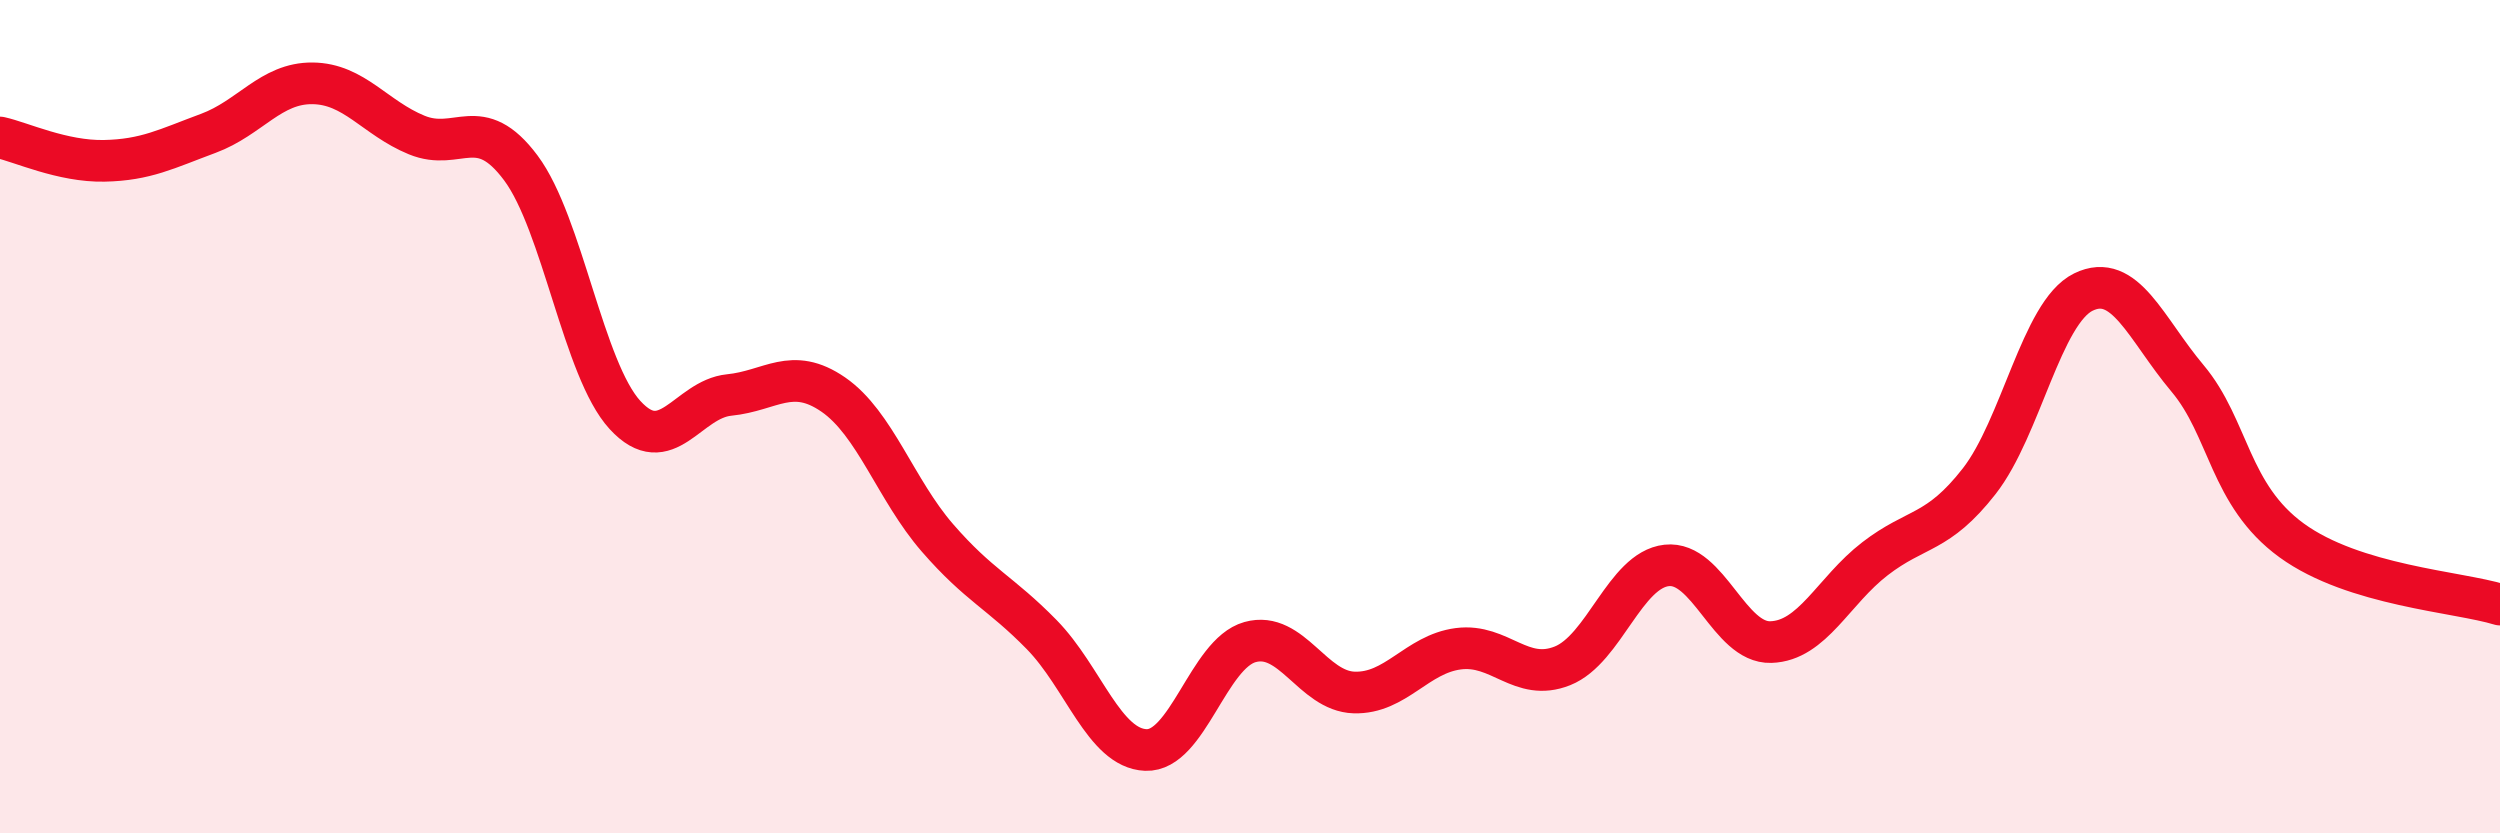
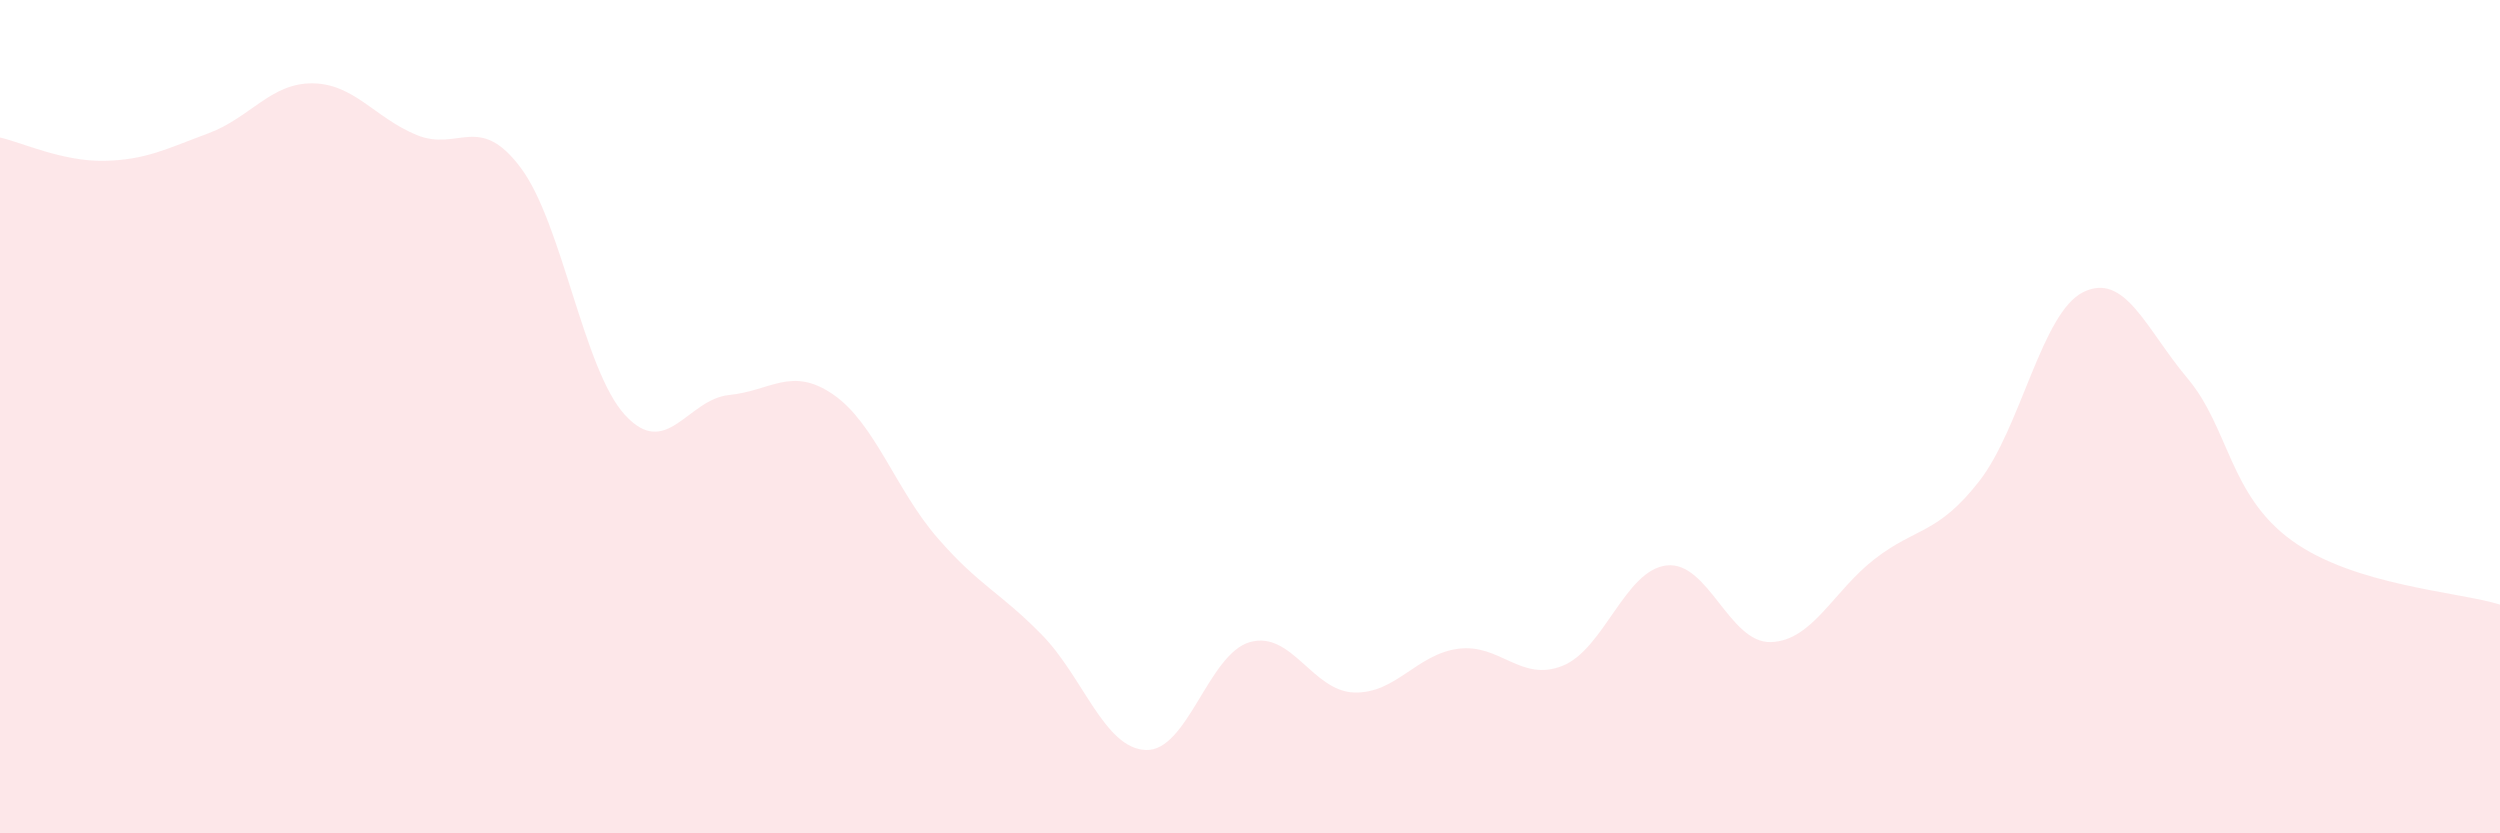
<svg xmlns="http://www.w3.org/2000/svg" width="60" height="20" viewBox="0 0 60 20">
  <path d="M 0,3.3 C 0.5,3.41 1.5,3.88 2.5,3.86 C 3.5,3.84 4,3.57 5,3.2 C 6,2.83 6.5,1.99 7.5,2 C 8.5,2.01 9,2.83 10,3.24 C 11,3.65 11.5,2.69 12.5,4.03 C 13.5,5.37 14,8.87 15,9.96 C 16,11.05 16.5,9.58 17.5,9.48 C 18.5,9.38 19,8.78 20,9.47 C 21,10.16 21.5,11.76 22.5,12.91 C 23.5,14.06 24,14.21 25,15.23 C 26,16.25 26.5,17.96 27.5,18 C 28.5,18.04 29,15.69 30,15.41 C 31,15.13 31.5,16.59 32.5,16.62 C 33.5,16.65 34,15.7 35,15.57 C 36,15.44 36.5,16.38 37.5,15.98 C 38.5,15.58 39,13.68 40,13.57 C 41,13.46 41.5,15.44 42.5,15.41 C 43.5,15.38 44,14.18 45,13.41 C 46,12.64 46.5,12.83 47.5,11.55 C 48.5,10.27 49,7.5 50,7.01 C 51,6.52 51.5,7.89 52.5,9.08 C 53.5,10.27 53.5,11.88 55,12.97 C 56.5,14.06 59,14.2 60,14.51L60 20L0 20Z" fill="#EB0A25" opacity="0.1" stroke-linecap="round" stroke-linejoin="round" />
-   <path d="M 0,3.3 C 0.5,3.41 1.5,3.88 2.5,3.86 C 3.5,3.84 4,3.57 5,3.2 C 6,2.83 6.5,1.99 7.5,2 C 8.5,2.01 9,2.83 10,3.24 C 11,3.65 11.5,2.69 12.5,4.03 C 13.5,5.37 14,8.87 15,9.96 C 16,11.05 16.5,9.58 17.5,9.48 C 18.5,9.38 19,8.78 20,9.47 C 21,10.16 21.5,11.76 22.5,12.91 C 23.5,14.06 24,14.21 25,15.23 C 26,16.25 26.5,17.96 27.5,18 C 28.5,18.04 29,15.69 30,15.41 C 31,15.13 31.5,16.59 32.5,16.62 C 33.5,16.65 34,15.7 35,15.57 C 36,15.44 36.5,16.38 37.5,15.98 C 38.5,15.58 39,13.68 40,13.57 C 41,13.46 41.5,15.44 42.5,15.41 C 43.5,15.38 44,14.18 45,13.41 C 46,12.64 46.5,12.83 47.5,11.55 C 48.5,10.27 49,7.5 50,7.01 C 51,6.52 51.5,7.89 52.5,9.08 C 53.5,10.27 53.5,11.88 55,12.97 C 56.5,14.06 59,14.2 60,14.51" stroke="#EB0A25" stroke-width="1" fill="none" stroke-linecap="round" stroke-linejoin="round" />
</svg>